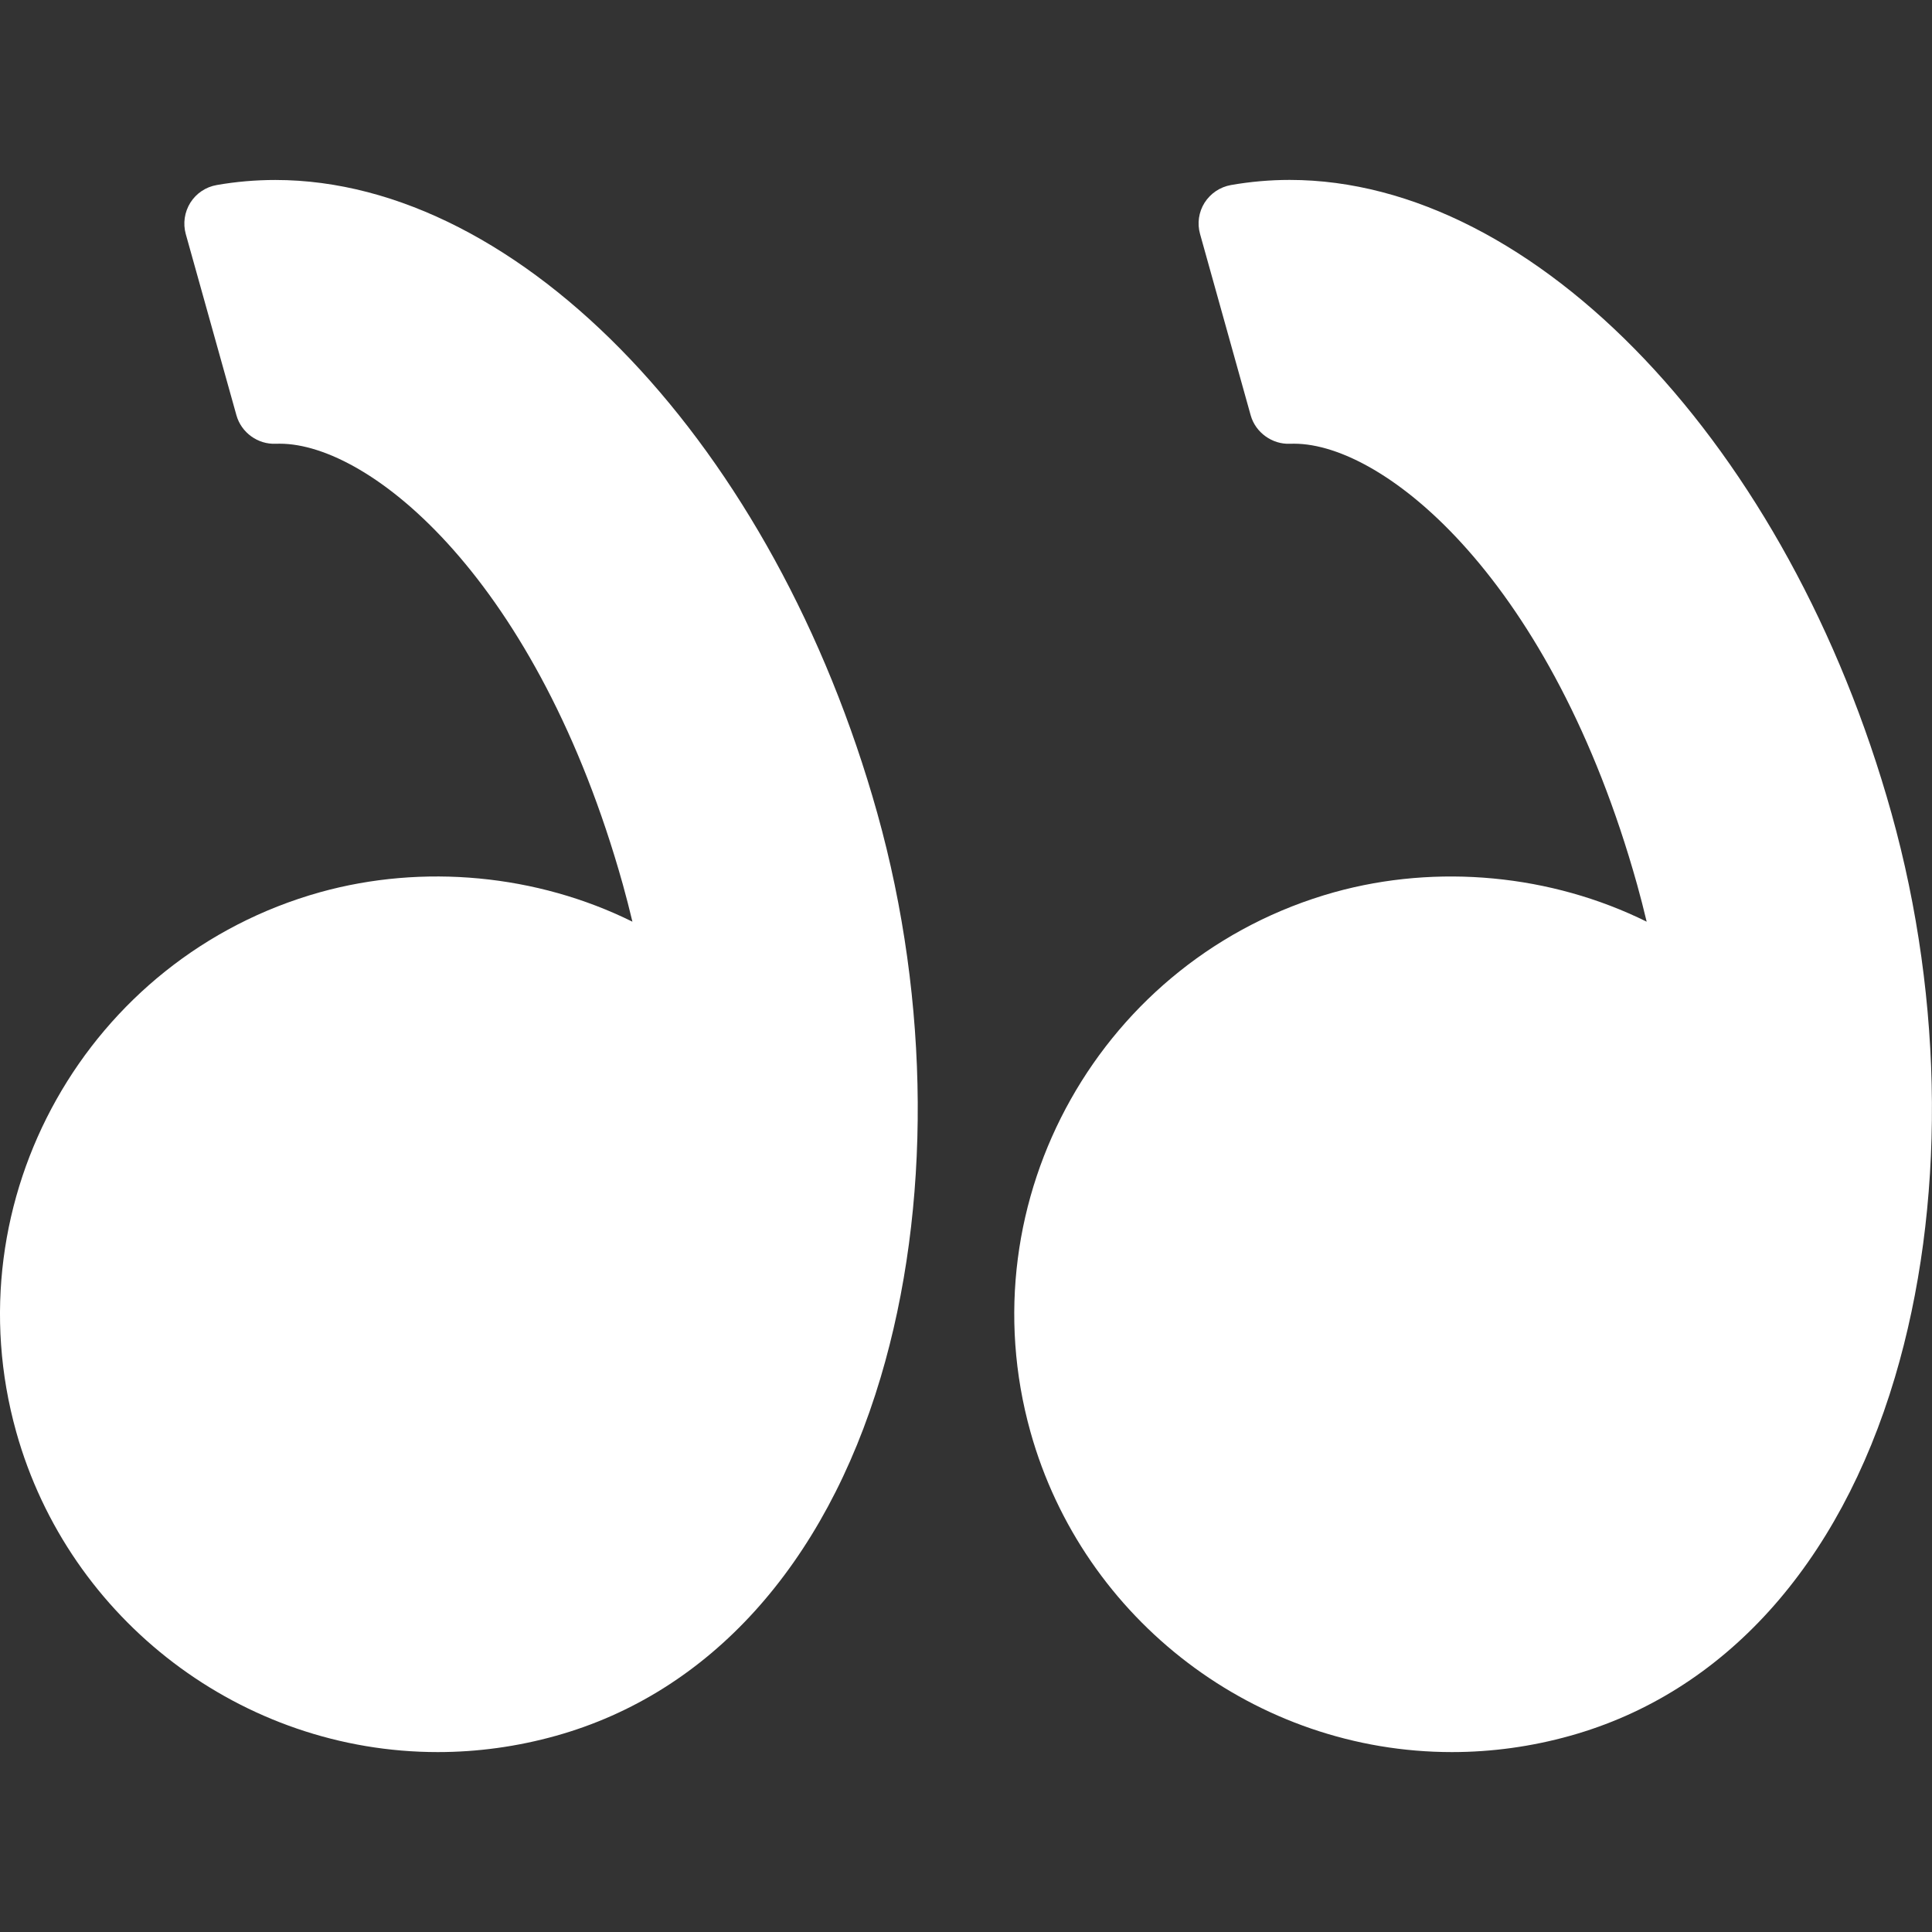
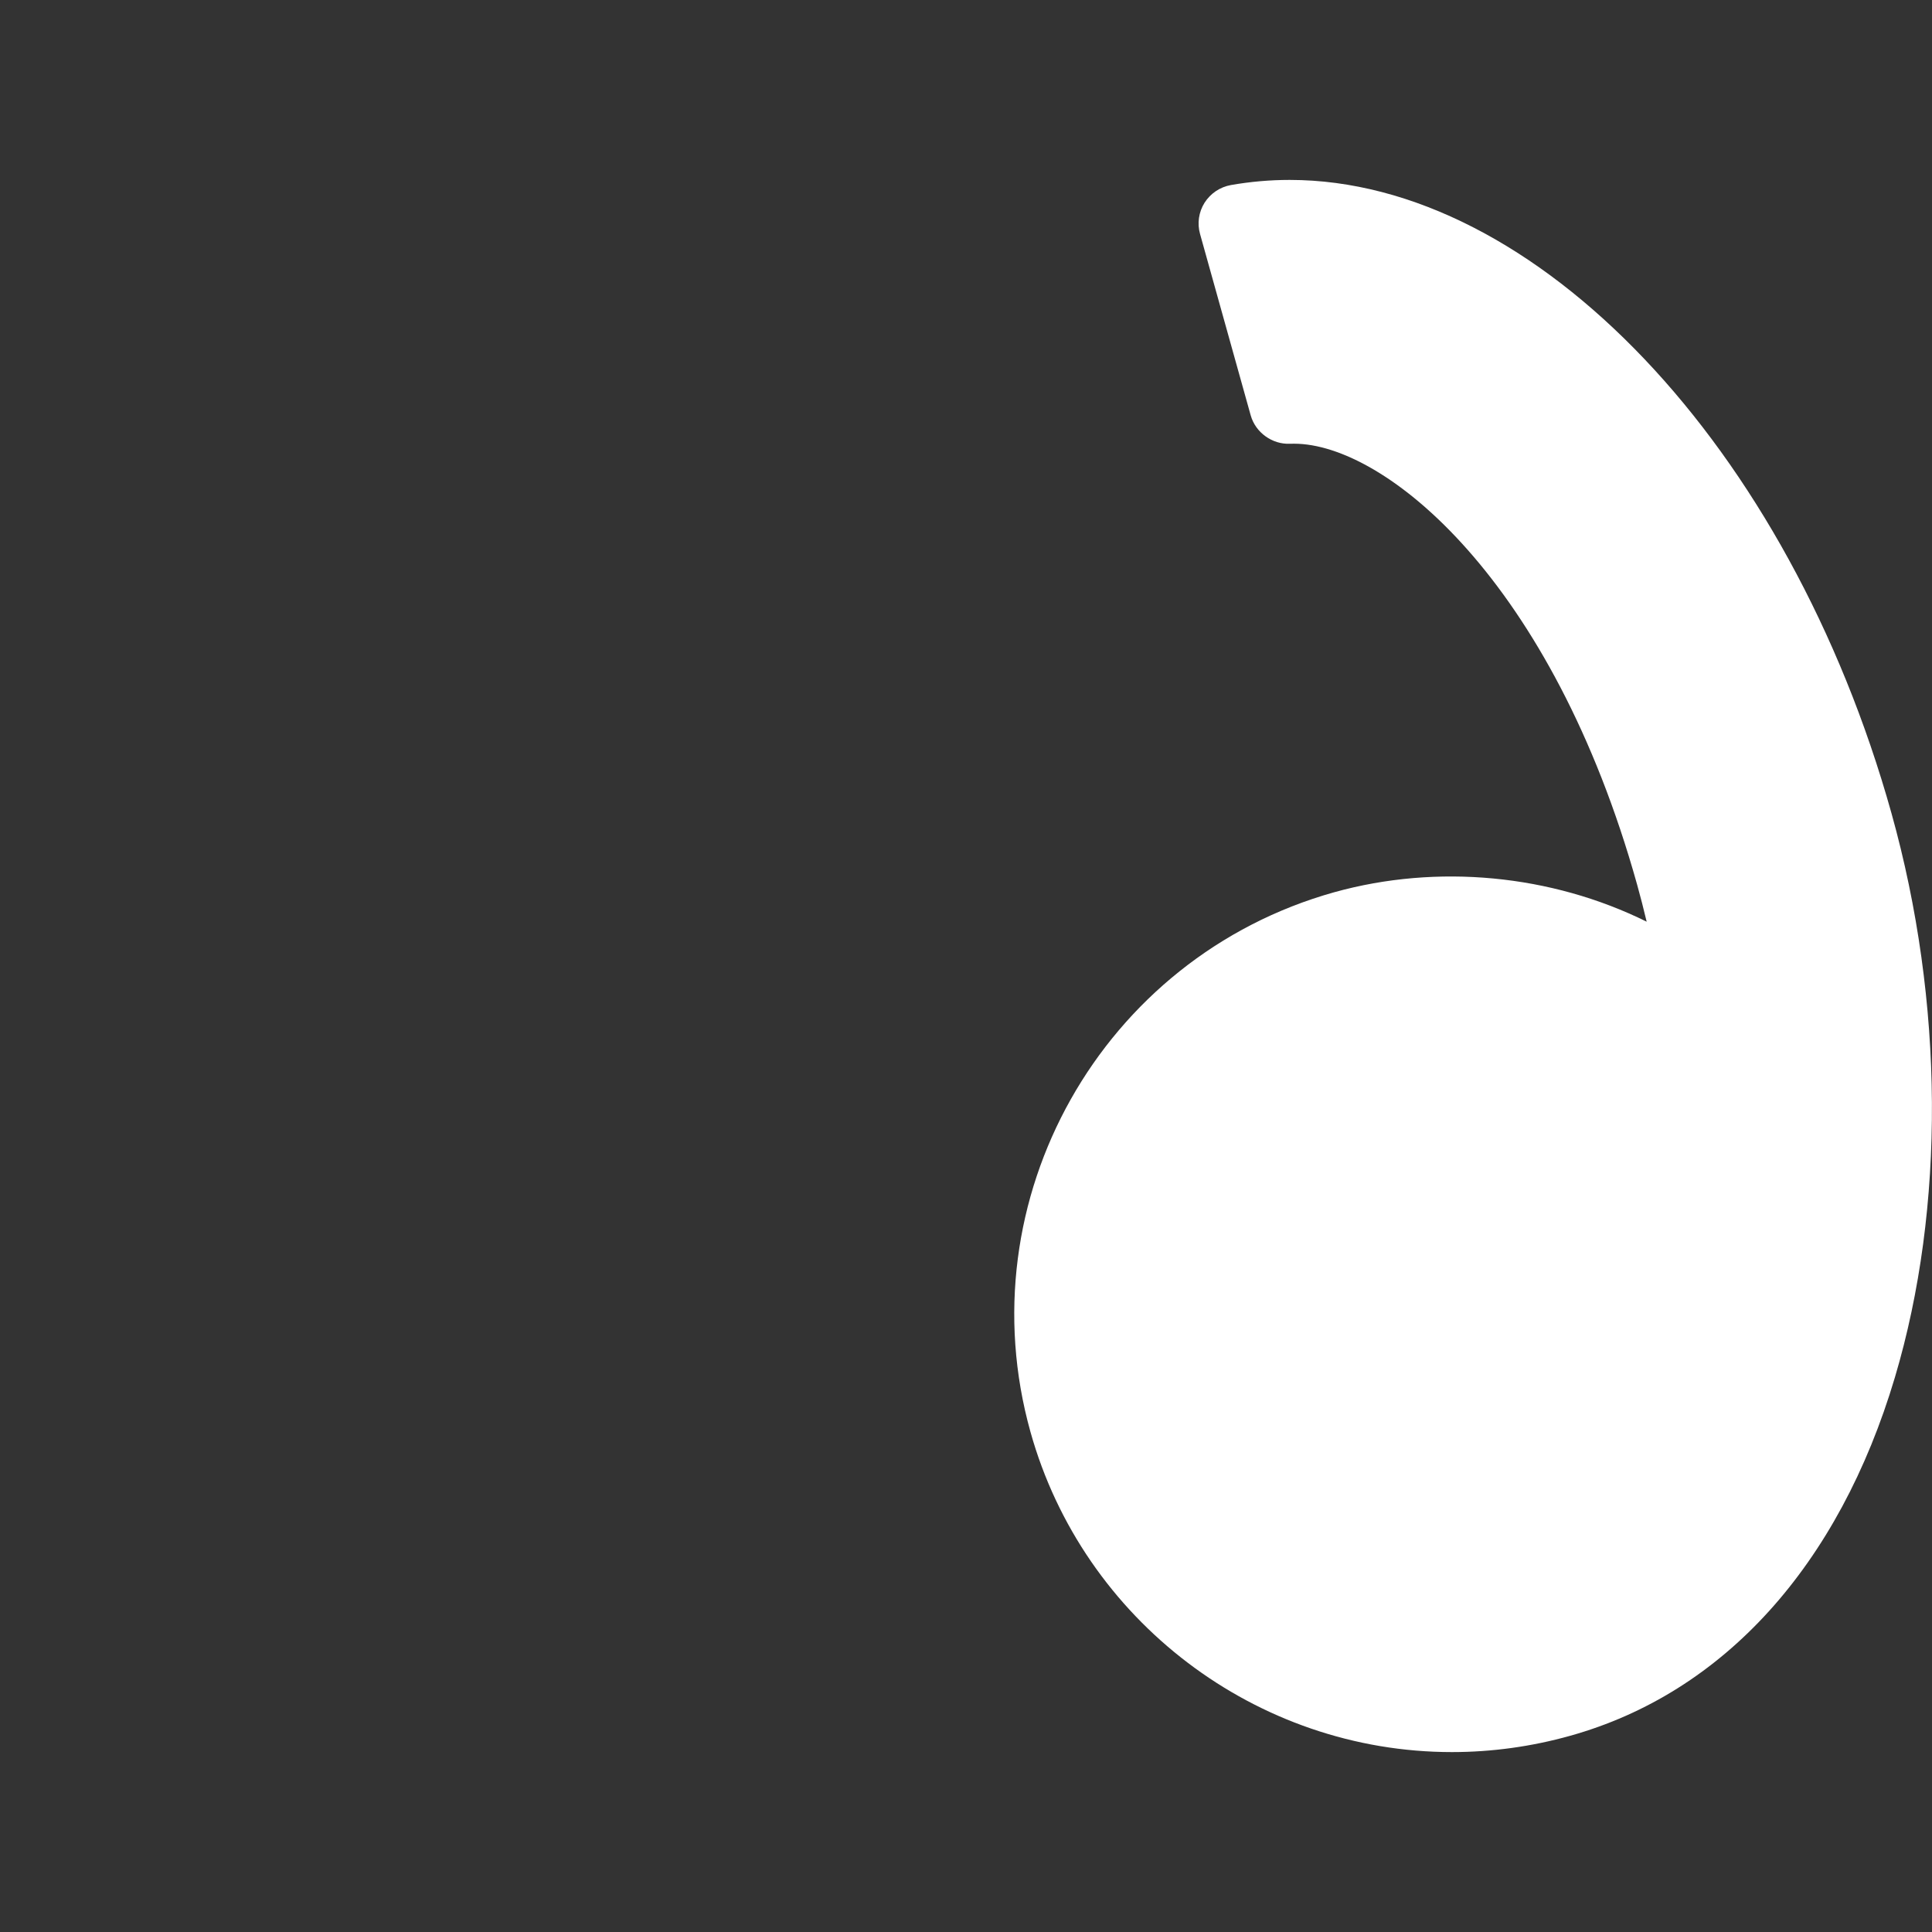
<svg xmlns="http://www.w3.org/2000/svg" width="32" height="32" viewBox="0 0 32 32" fill="none">
  <rect x="0" y="0" width="32" height="32" fill="#333333" stroke="none" />
  <path d="M31.329 13.471C29.63 7.393 25.437 2.98 21.361 2.98C21.034 2.98 20.707 3.009 20.388 3.065C20.208 3.097 20.05 3.203 19.952 3.357C19.854 3.512 19.827 3.701 19.877 3.877L20.715 6.878C20.796 7.168 21.076 7.363 21.366 7.35L21.433 7.349C22.944 7.349 25.707 9.614 27.115 14.649C27.171 14.848 27.223 15.053 27.274 15.266C25.693 14.484 23.808 14.303 22.1 14.778C18.247 15.856 15.991 19.867 17.068 23.718C17.941 26.84 20.812 29.02 24.049 29.02C24.709 29.02 25.368 28.929 26.007 28.75C28.548 28.04 30.458 25.931 31.386 22.812C32.223 19.999 32.202 16.594 31.329 13.471Z" fill="white" />
-   <path d="M4.561 2.981C4.235 2.981 3.907 3.009 3.589 3.065C3.409 3.096 3.25 3.203 3.153 3.357C3.056 3.512 3.028 3.701 3.077 3.877L3.916 6.878C3.997 7.167 4.272 7.363 4.567 7.35L4.633 7.349C6.145 7.349 8.907 9.614 10.316 14.649C10.372 14.85 10.424 15.054 10.475 15.266C8.893 14.483 7.008 14.303 5.301 14.778C1.449 15.856 -0.809 19.867 0.269 23.718C1.142 26.839 4.013 29.02 7.251 29.02C7.91 29.02 8.569 28.929 9.209 28.75C11.749 28.04 13.659 25.93 14.587 22.812C15.425 19.999 15.404 16.594 14.531 13.47C12.83 7.393 8.638 2.981 4.561 2.981Z" fill="white" />
</svg>